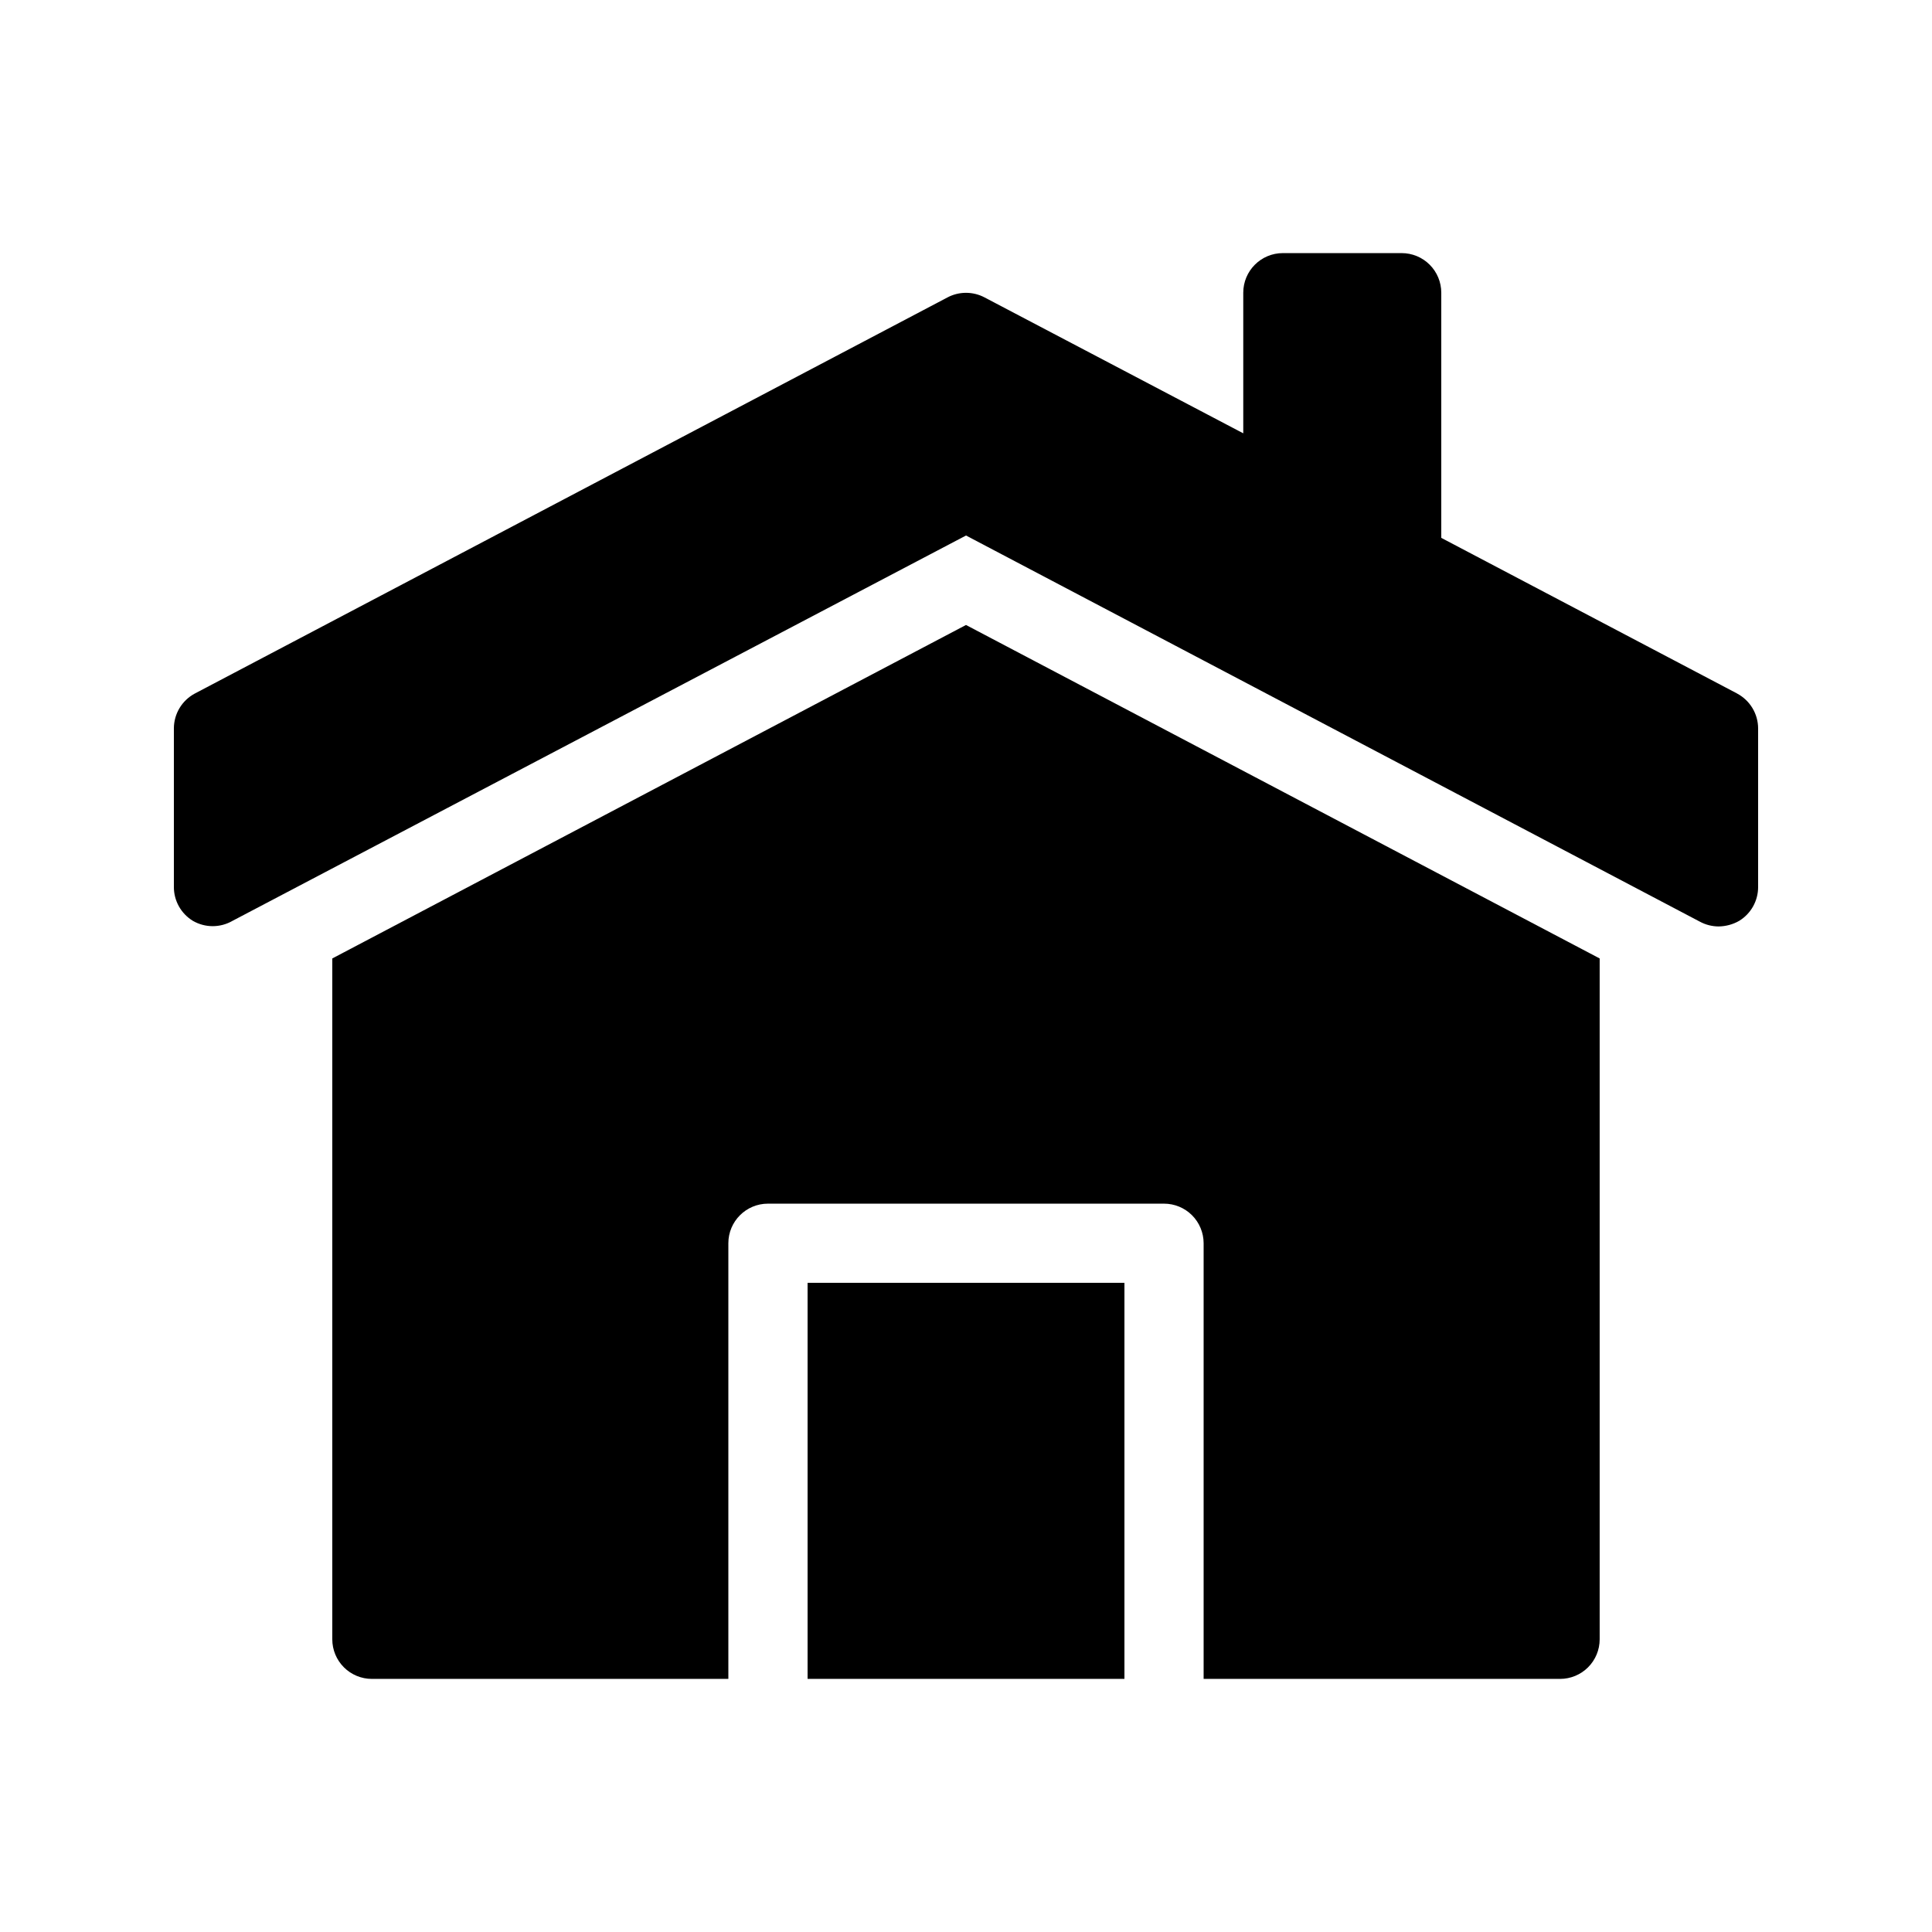
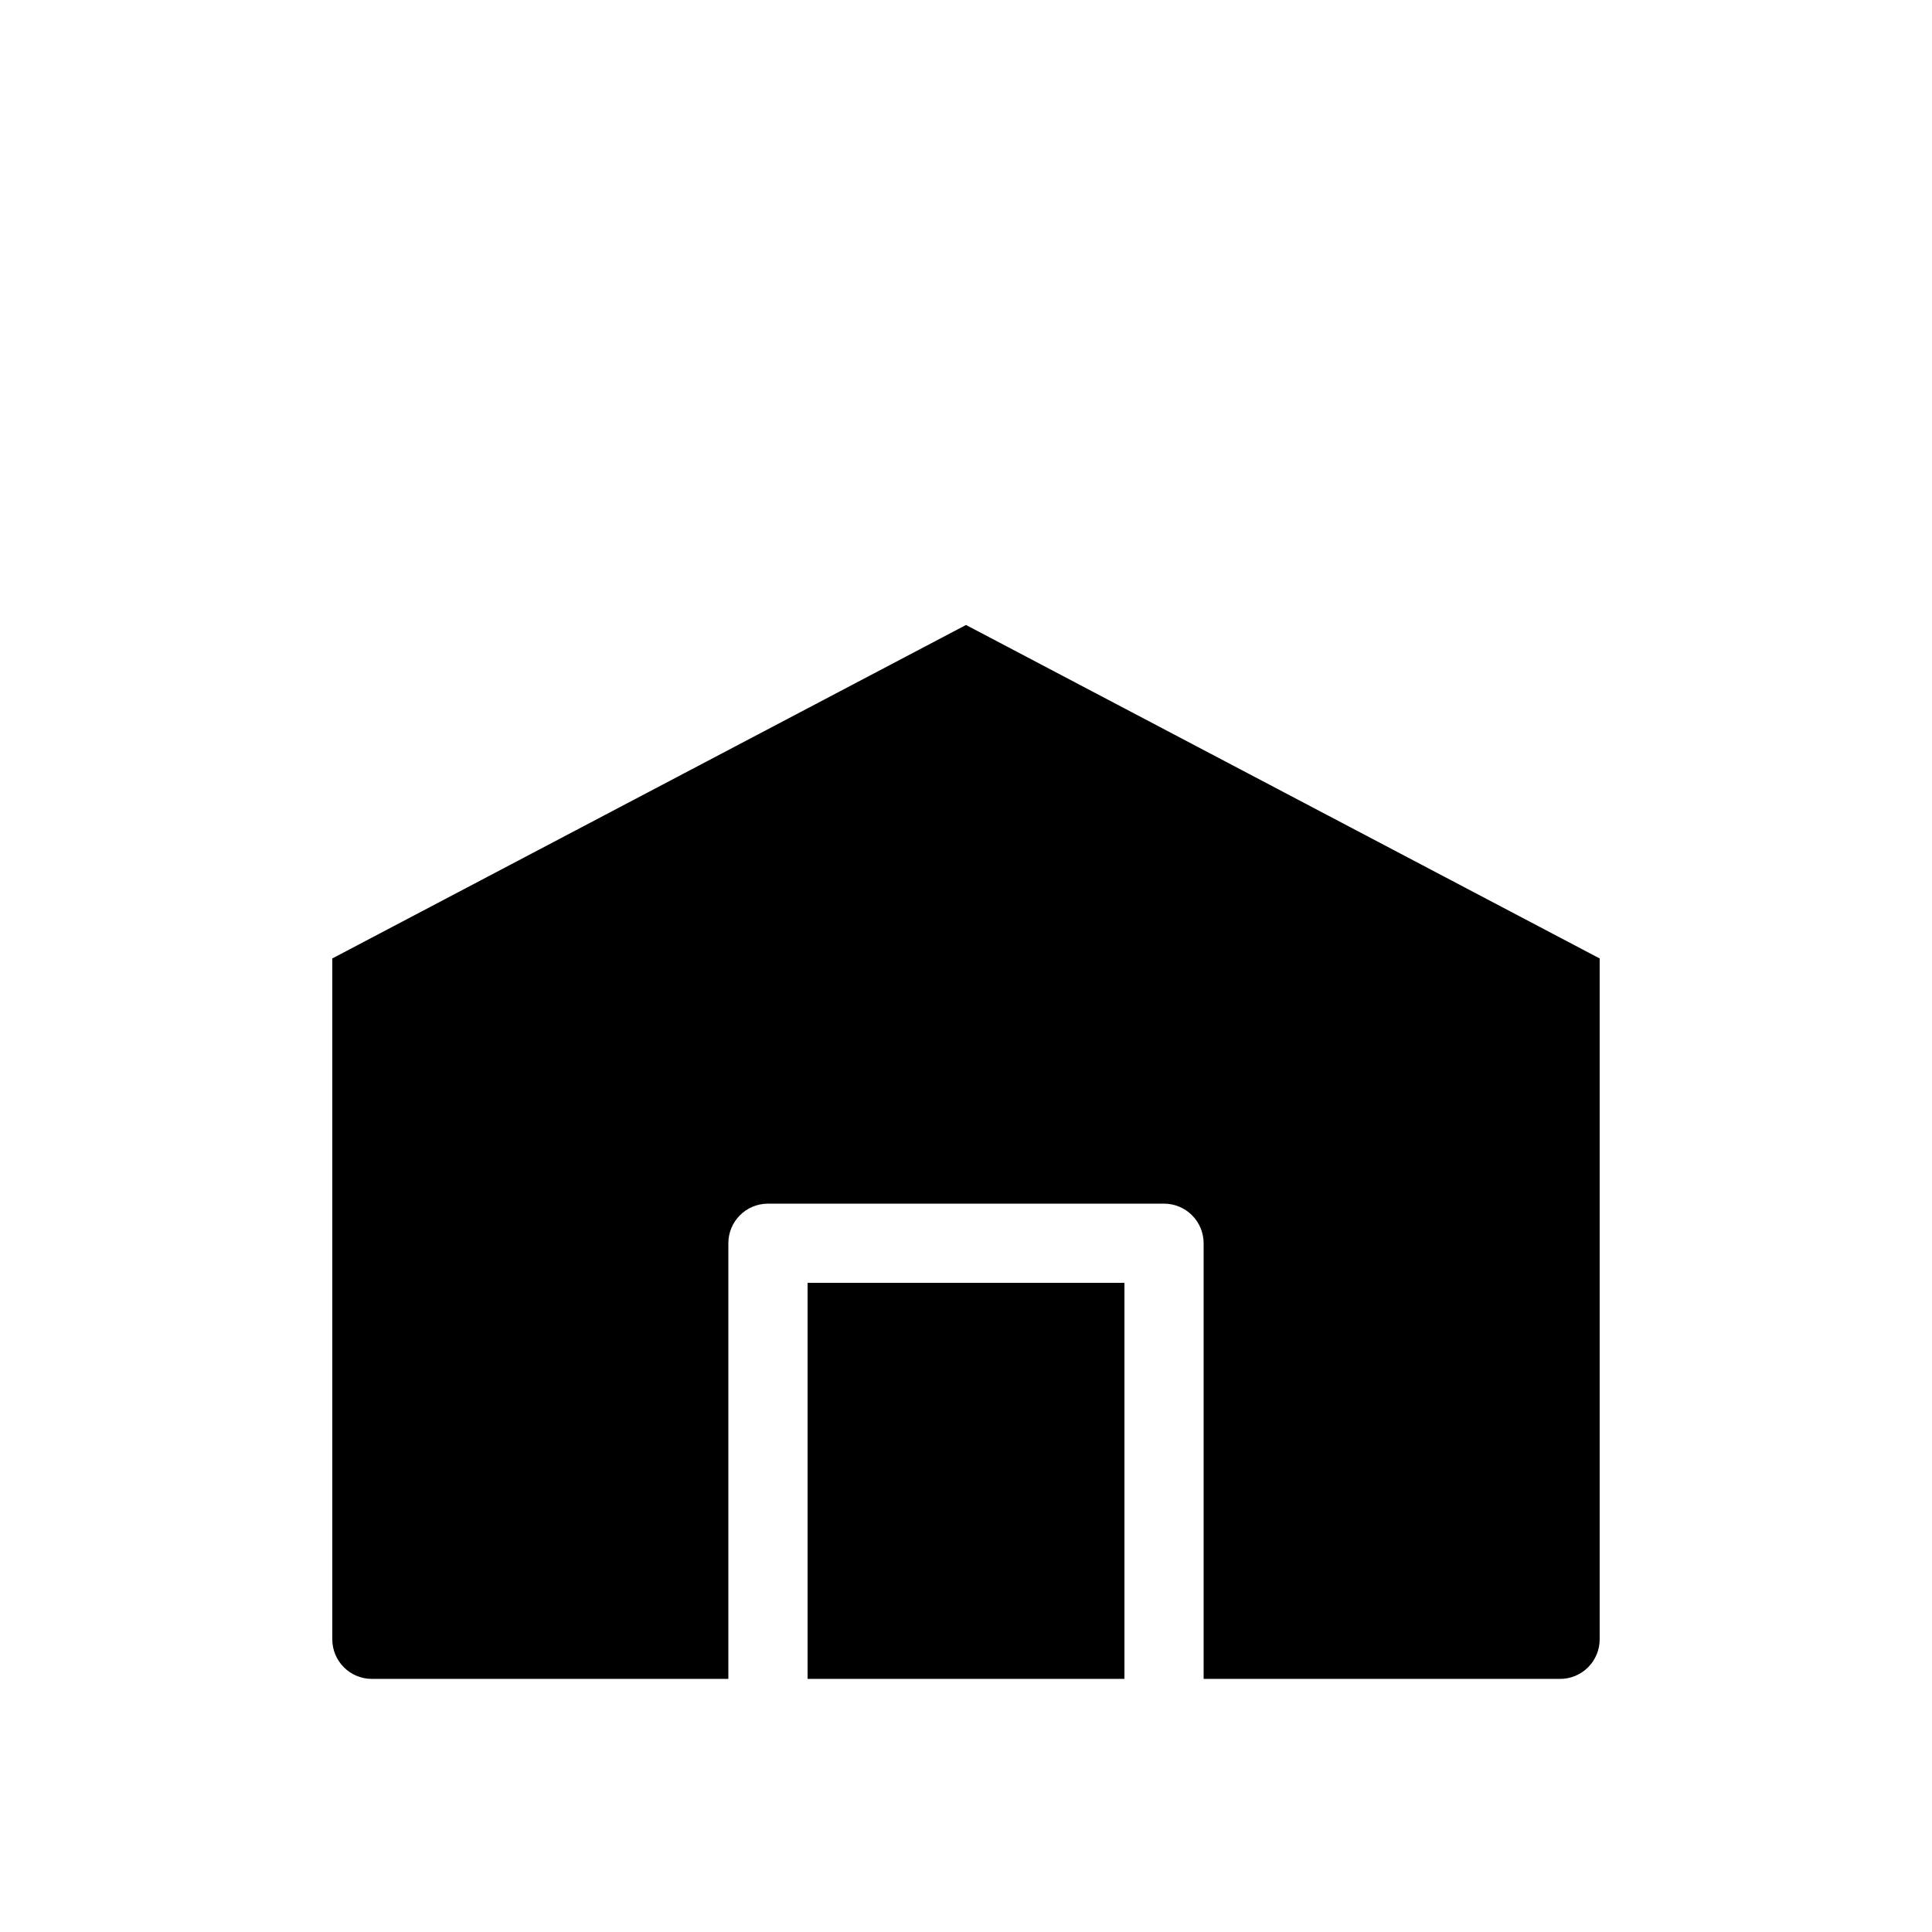
<svg xmlns="http://www.w3.org/2000/svg" fill="#000000" width="800px" height="800px" version="1.1" viewBox="144 144 512 512">
  <g>
-     <path d="m604.36 327.79-78.406-41.25v-64.969c0-2.785-1.105-5.453-3.074-7.422-1.965-1.969-4.637-3.074-7.422-3.074h-31.488c-5.793 0-10.492 4.699-10.492 10.496v37.262l-68.539-36.004c-3.086-1.641-6.785-1.641-9.867 0l-199.43 104.96c-3.414 1.82-5.551 5.367-5.562 9.238v41.984c-0.023 3.684 1.891 7.109 5.039 9.023 3.246 1.875 7.246 1.875 10.496 0l194.39-102.12 194.49 102.34h-0.004c1.52 0.82 3.211 1.25 4.934 1.262 1.918-0.02 3.793-0.523 5.461-1.473 3.144-1.914 5.059-5.34 5.035-9.023v-41.984c-0.008-3.871-2.148-7.418-5.562-9.238z" />
    <path d="m358.02 483.96h83.969v104.96h-83.969z" />
    <path d="m232.06 398v180.43c0 2.785 1.105 5.453 3.074 7.422s4.637 3.074 7.422 3.074h94.465v-115.45c0-5.797 4.699-10.496 10.496-10.496h104.96c2.781 0 5.453 1.105 7.422 3.074 1.965 1.965 3.074 4.637 3.074 7.422v115.45h94.465-0.004c2.785 0 5.453-1.105 7.422-3.074s3.074-4.637 3.074-7.422v-180.43l-167.93-88.375z" />
  </g>
</svg>